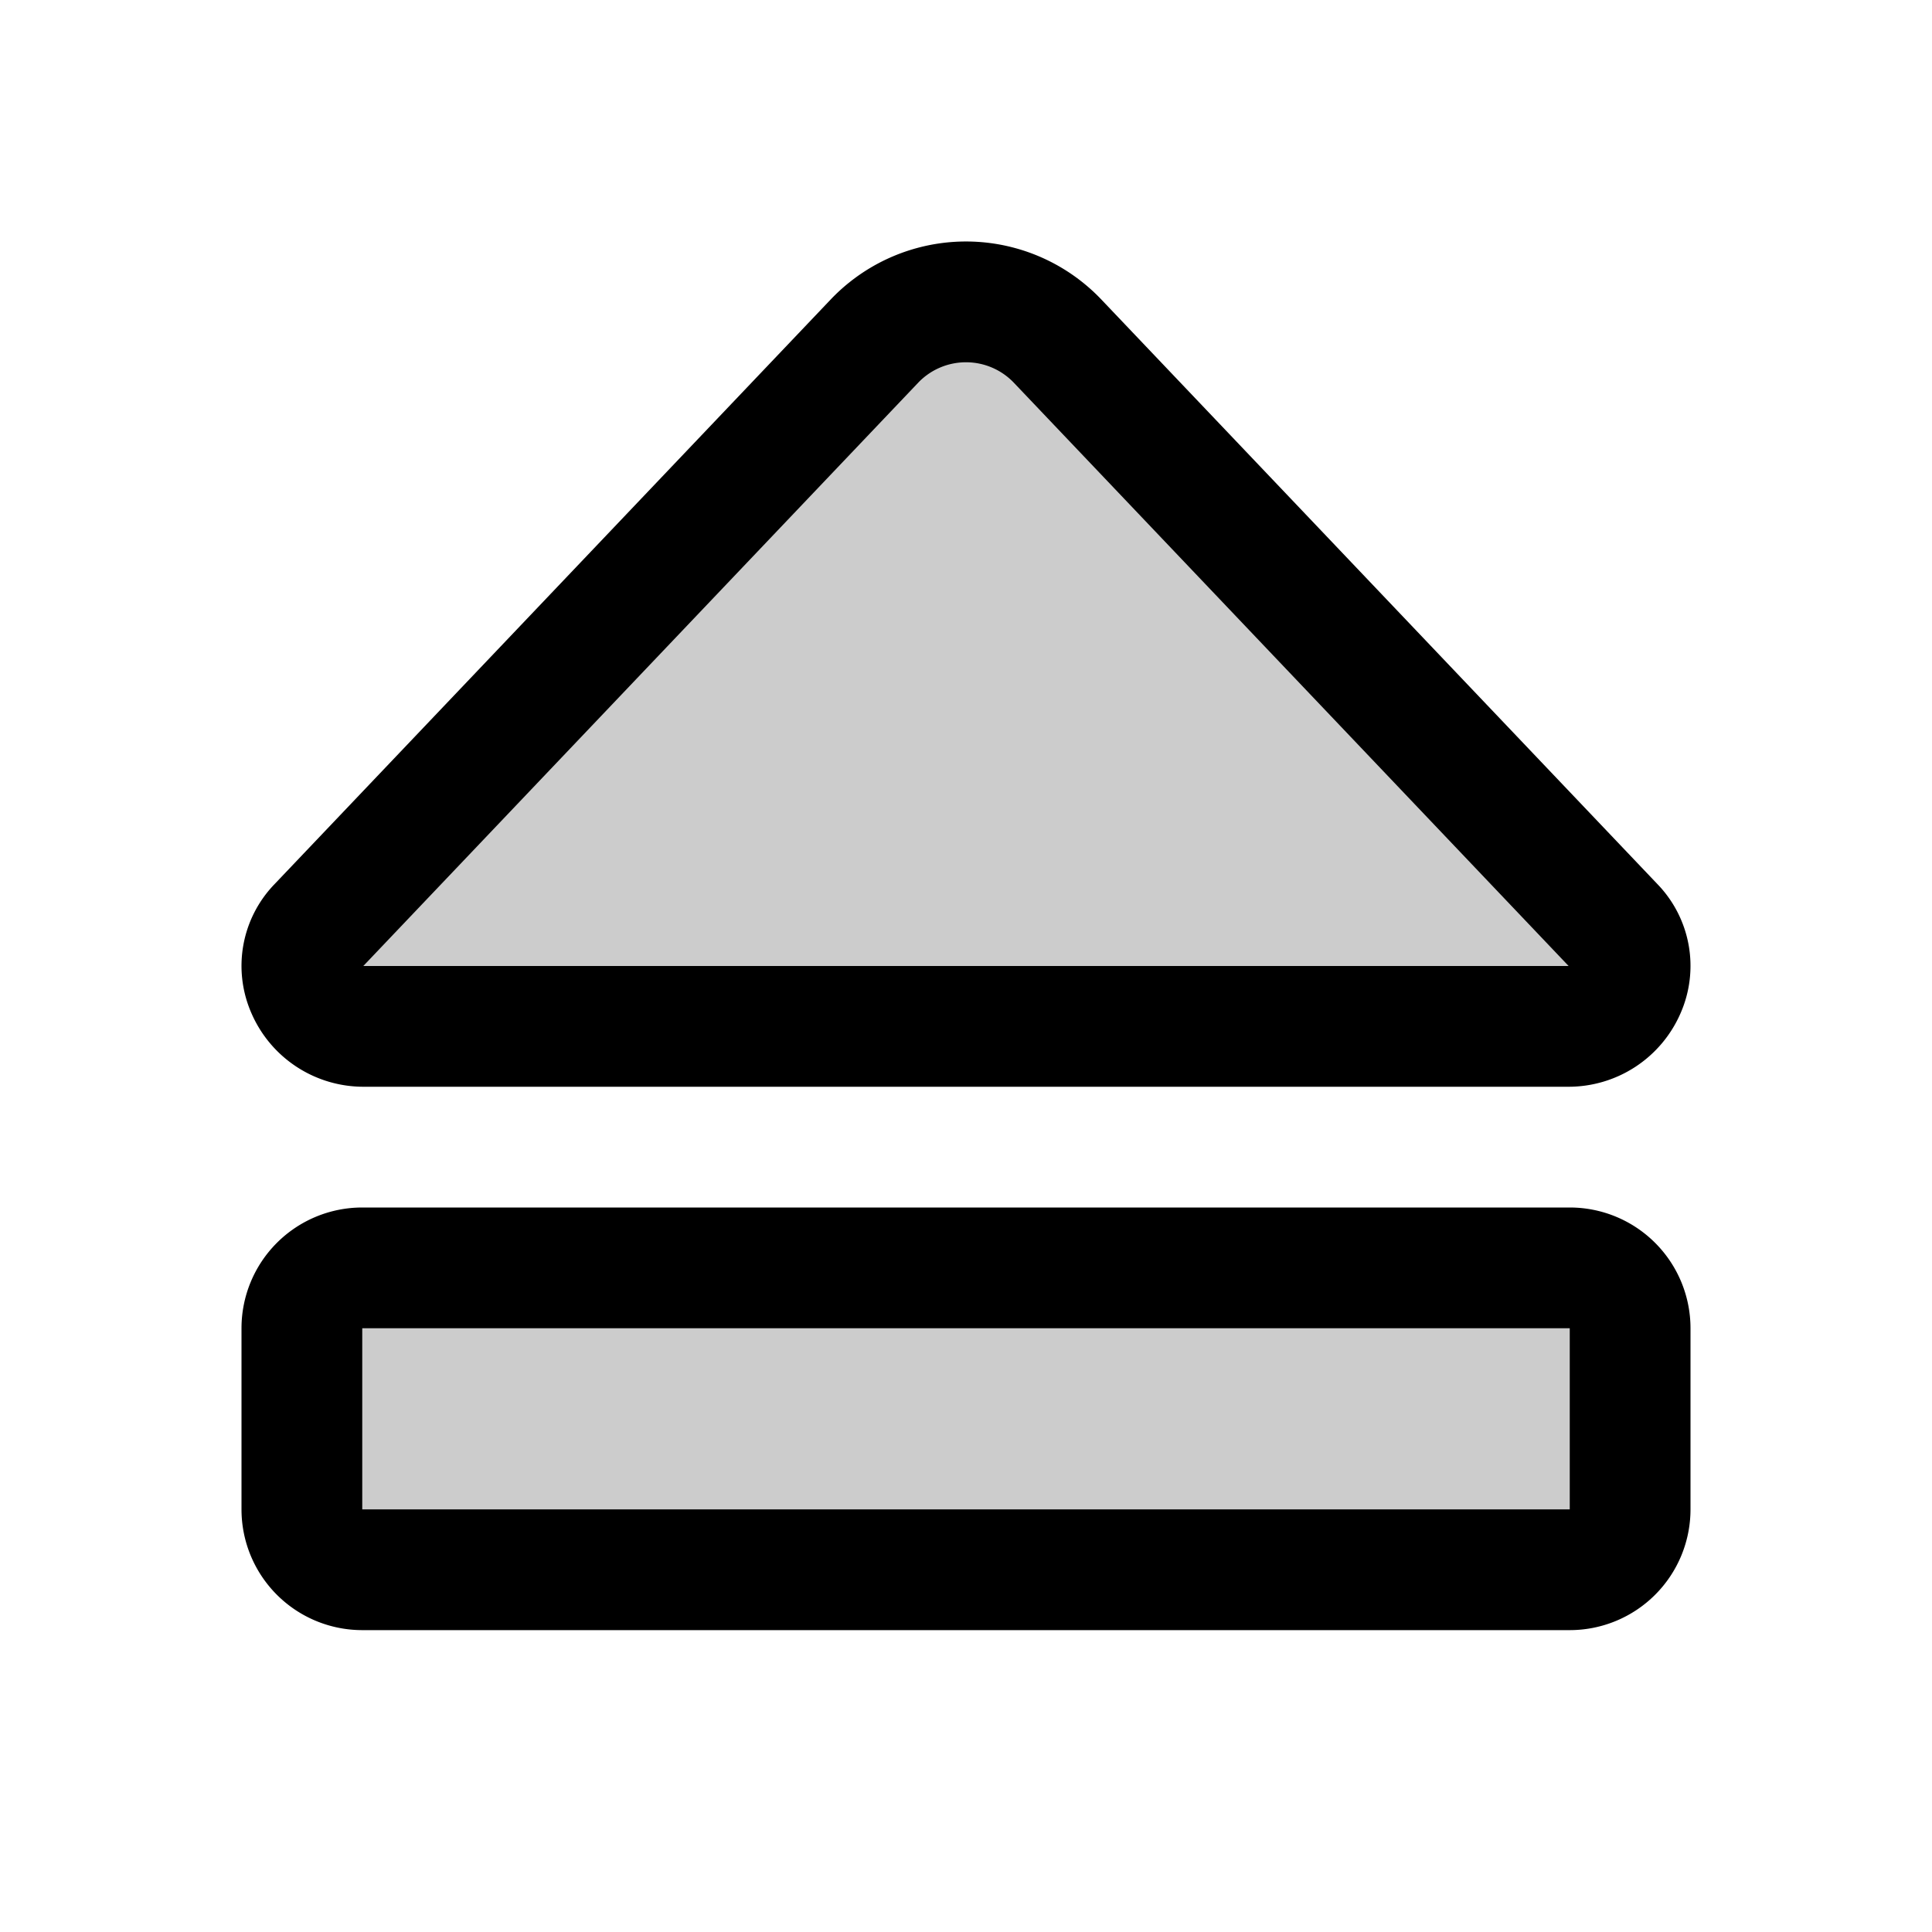
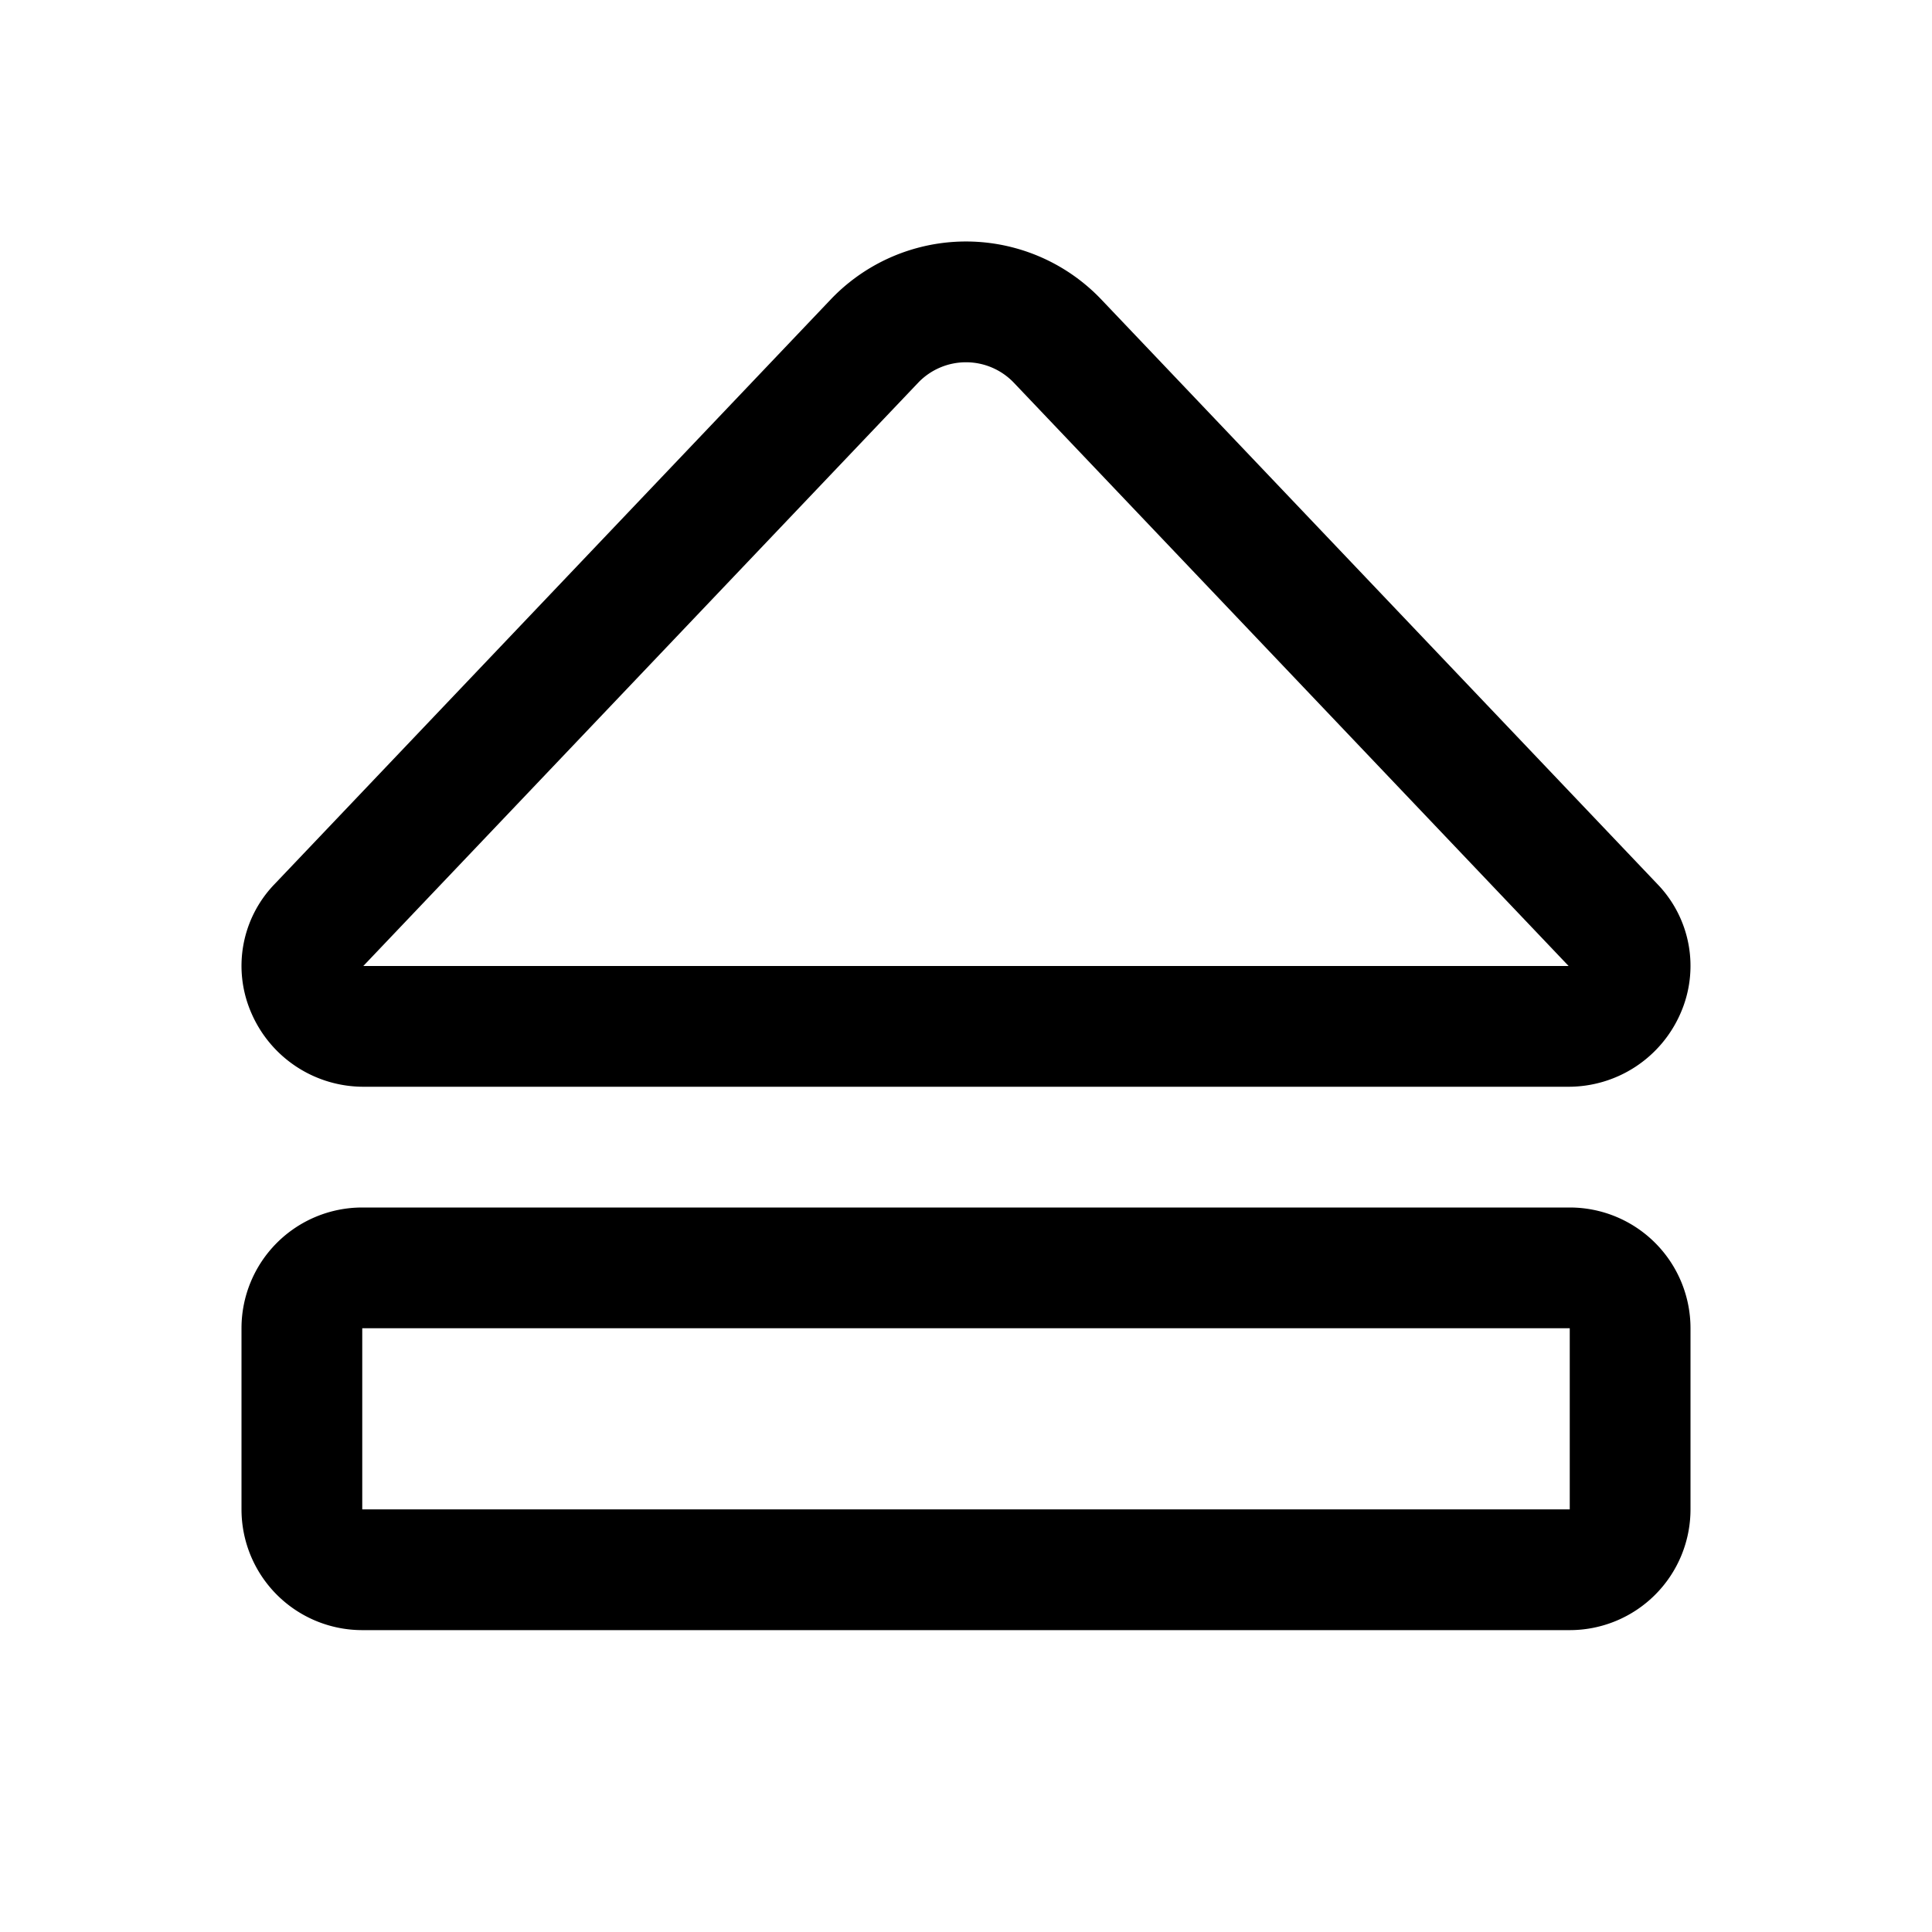
<svg xmlns="http://www.w3.org/2000/svg" viewBox="0 0 256 256" fill="currentColor">
-   <path d="M216,176v24a8,8,0,0,1-8,8H48a8,8,0,0,1-8-8V176a8,8,0,0,1,8-8H208A8,8,0,0,1,216,176ZM48.23,136H207.77c7.16,0,10.89-8.27,6-13.37l-73.74-77.5a16.76,16.76,0,0,0-24.14,0l-73.74,77.5C37.34,127.73,41.07,136,48.23,136Z" opacity="0.2" />
  <path d="M208,160H48a16,16,0,0,0-16,16v24a16,16,0,0,0,16,16H208a16,16,0,0,0,16-16V176A16,16,0,0,0,208,160Zm0,40H48V176H208ZM48.24,144H207.76a16.18,16.18,0,0,0,14.93-9.76,15.59,15.59,0,0,0-3.1-17.12L145.86,39.61a24.76,24.76,0,0,0-35.72,0L36.41,117.12h0a15.59,15.59,0,0,0-3.1,17.12A16.18,16.18,0,0,0,48.24,144Zm73.49-93.36a8.77,8.77,0,0,1,12.54,0L207.85,128H48.14Z" />
</svg>